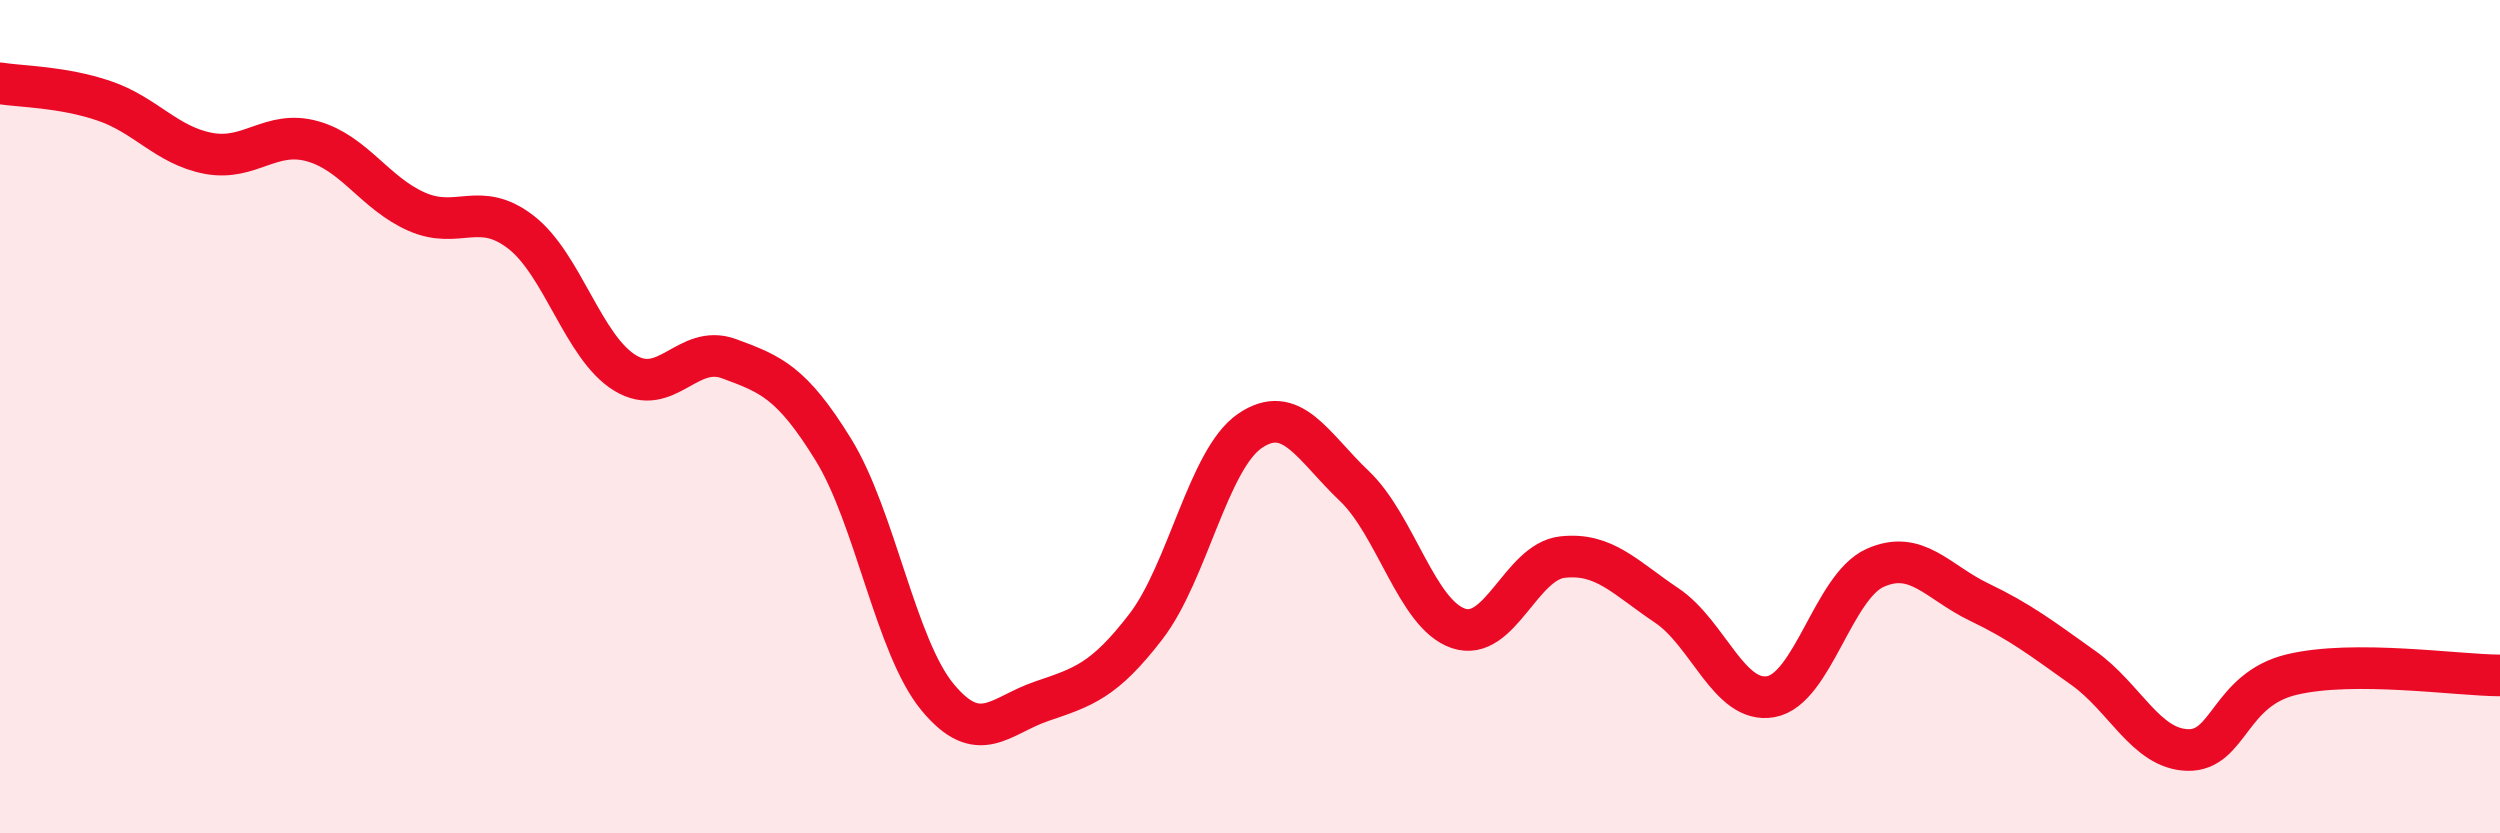
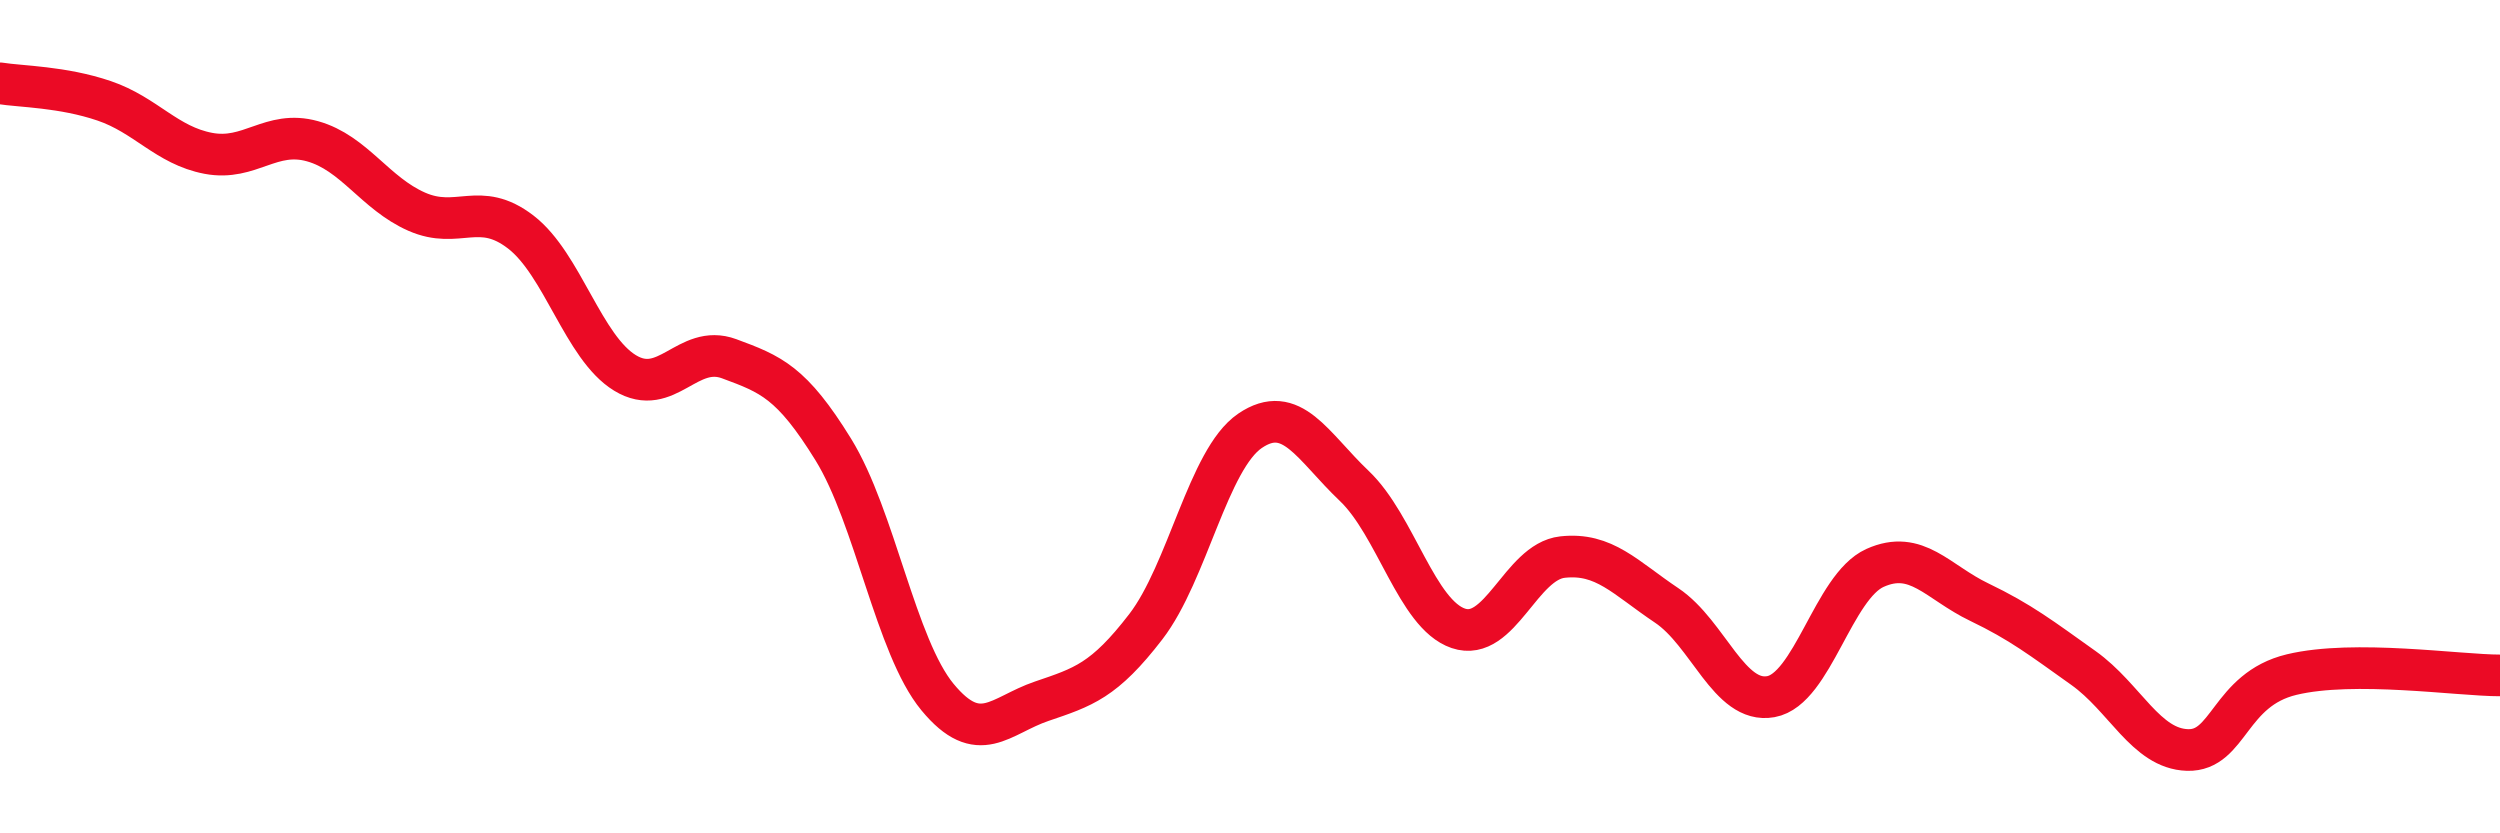
<svg xmlns="http://www.w3.org/2000/svg" width="60" height="20" viewBox="0 0 60 20">
-   <path d="M 0,2 C 0.5,2.08 1.5,2.08 2.5,2.42 C 3.5,2.76 4,3.49 5,3.68 C 6,3.87 6.5,3.11 7.5,3.39 C 8.5,3.67 9,4.64 10,5.08 C 11,5.52 11.5,4.8 12.5,5.57 C 13.5,6.34 14,8.34 15,8.95 C 16,9.56 16.5,8.24 17.5,8.61 C 18.5,8.98 19,9.17 20,10.79 C 21,12.41 21.5,15.52 22.5,16.73 C 23.5,17.94 24,17.17 25,16.83 C 26,16.49 26.5,16.34 27.5,15.04 C 28.5,13.74 29,11.02 30,10.34 C 31,9.66 31.5,10.71 32.5,11.66 C 33.5,12.61 34,14.74 35,15.08 C 36,15.42 36.5,13.48 37.5,13.37 C 38.5,13.26 39,13.86 40,14.53 C 41,15.2 41.5,16.9 42.5,16.72 C 43.5,16.54 44,14.08 45,13.63 C 46,13.18 46.5,13.97 47.5,14.45 C 48.5,14.93 49,15.32 50,16.03 C 51,16.74 51.5,17.97 52.5,18 C 53.5,18.03 53.5,16.55 55,16.19 C 56.5,15.83 59,16.21 60,16.21L60 20L0 20Z" fill="#EB0A25" opacity="0.1" stroke-linecap="round" stroke-linejoin="round" />
  <path d="M 0,2 C 0.5,2.08 1.5,2.08 2.5,2.42 C 3.5,2.76 4,3.49 5,3.68 C 6,3.87 6.5,3.11 7.5,3.39 C 8.5,3.67 9,4.64 10,5.08 C 11,5.52 11.5,4.8 12.5,5.57 C 13.5,6.34 14,8.34 15,8.95 C 16,9.56 16.5,8.24 17.5,8.61 C 18.5,8.98 19,9.17 20,10.79 C 21,12.41 21.5,15.52 22.5,16.73 C 23.5,17.94 24,17.17 25,16.83 C 26,16.49 26.5,16.34 27.5,15.04 C 28.5,13.74 29,11.02 30,10.34 C 31,9.66 31.5,10.71 32.5,11.66 C 33.5,12.61 34,14.74 35,15.08 C 36,15.42 36.5,13.48 37.5,13.37 C 38.5,13.26 39,13.86 40,14.53 C 41,15.2 41.5,16.9 42.5,16.72 C 43.5,16.54 44,14.08 45,13.63 C 46,13.18 46.5,13.97 47.5,14.45 C 48.5,14.93 49,15.32 50,16.03 C 51,16.74 51.5,17.97 52.5,18 C 53.5,18.03 53.5,16.55 55,16.19 C 56.5,15.83 59,16.21 60,16.21" stroke="#EB0A25" stroke-width="1" fill="none" stroke-linecap="round" stroke-linejoin="round" />
</svg>